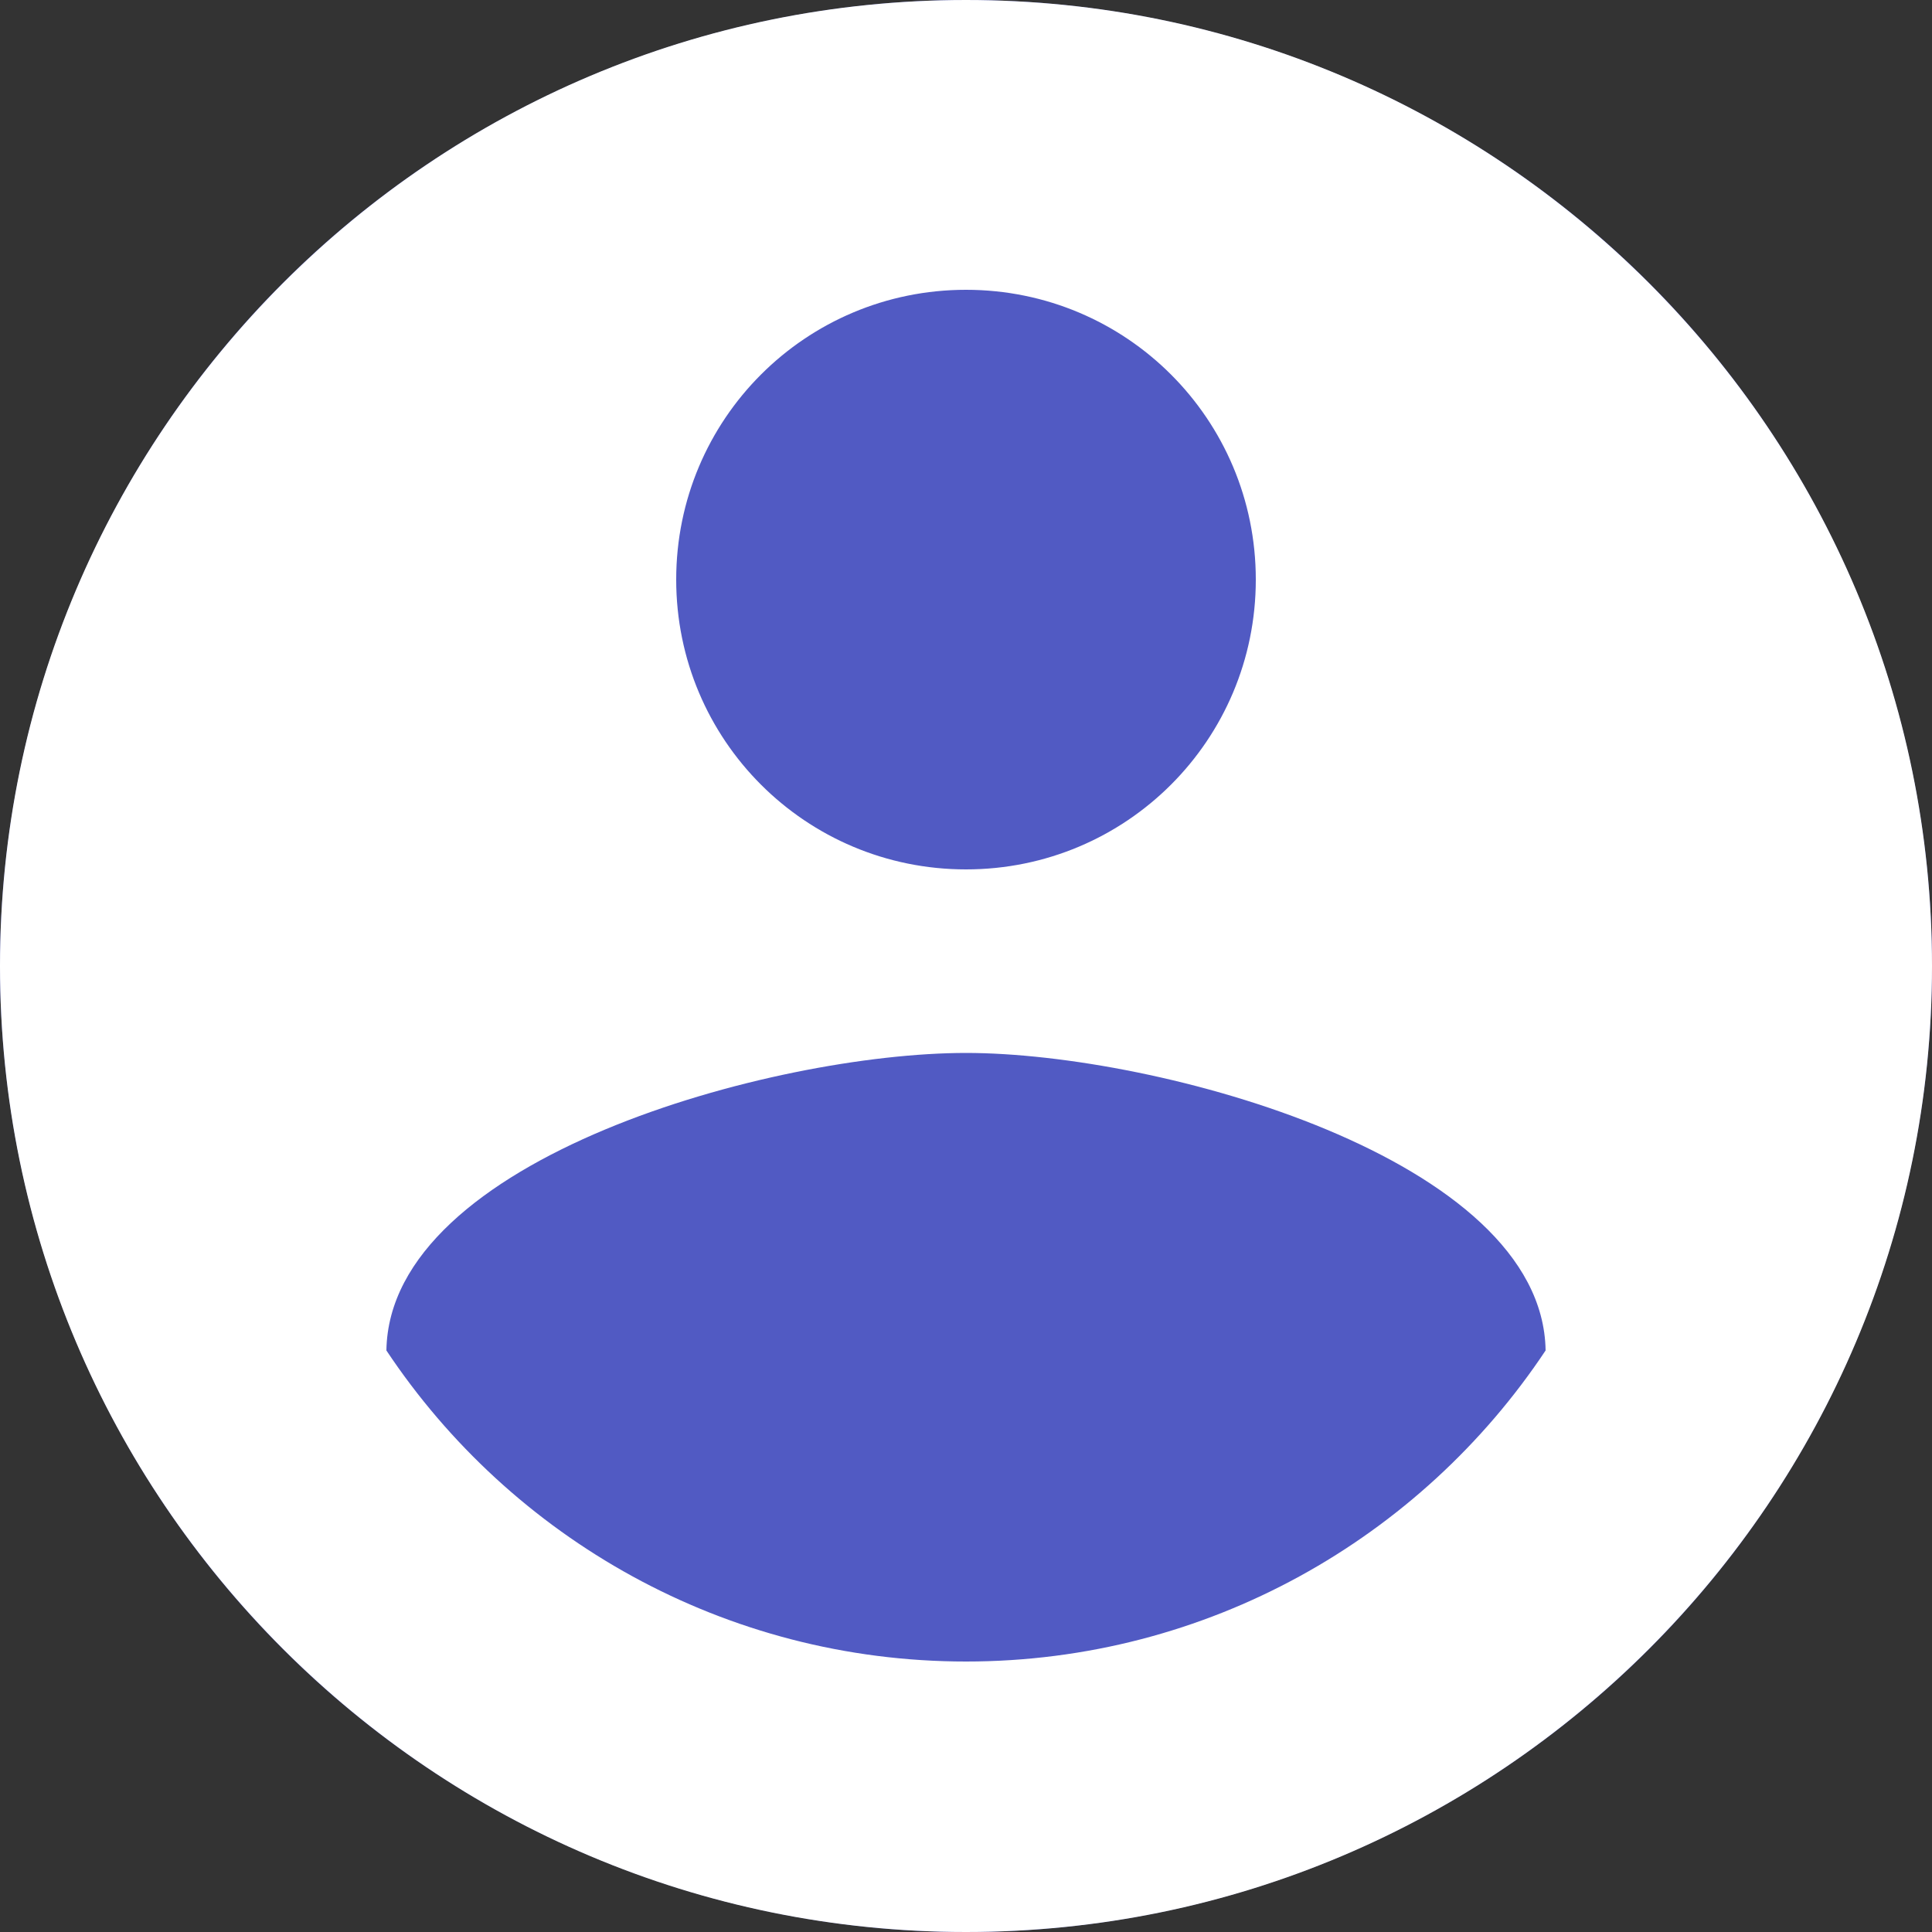
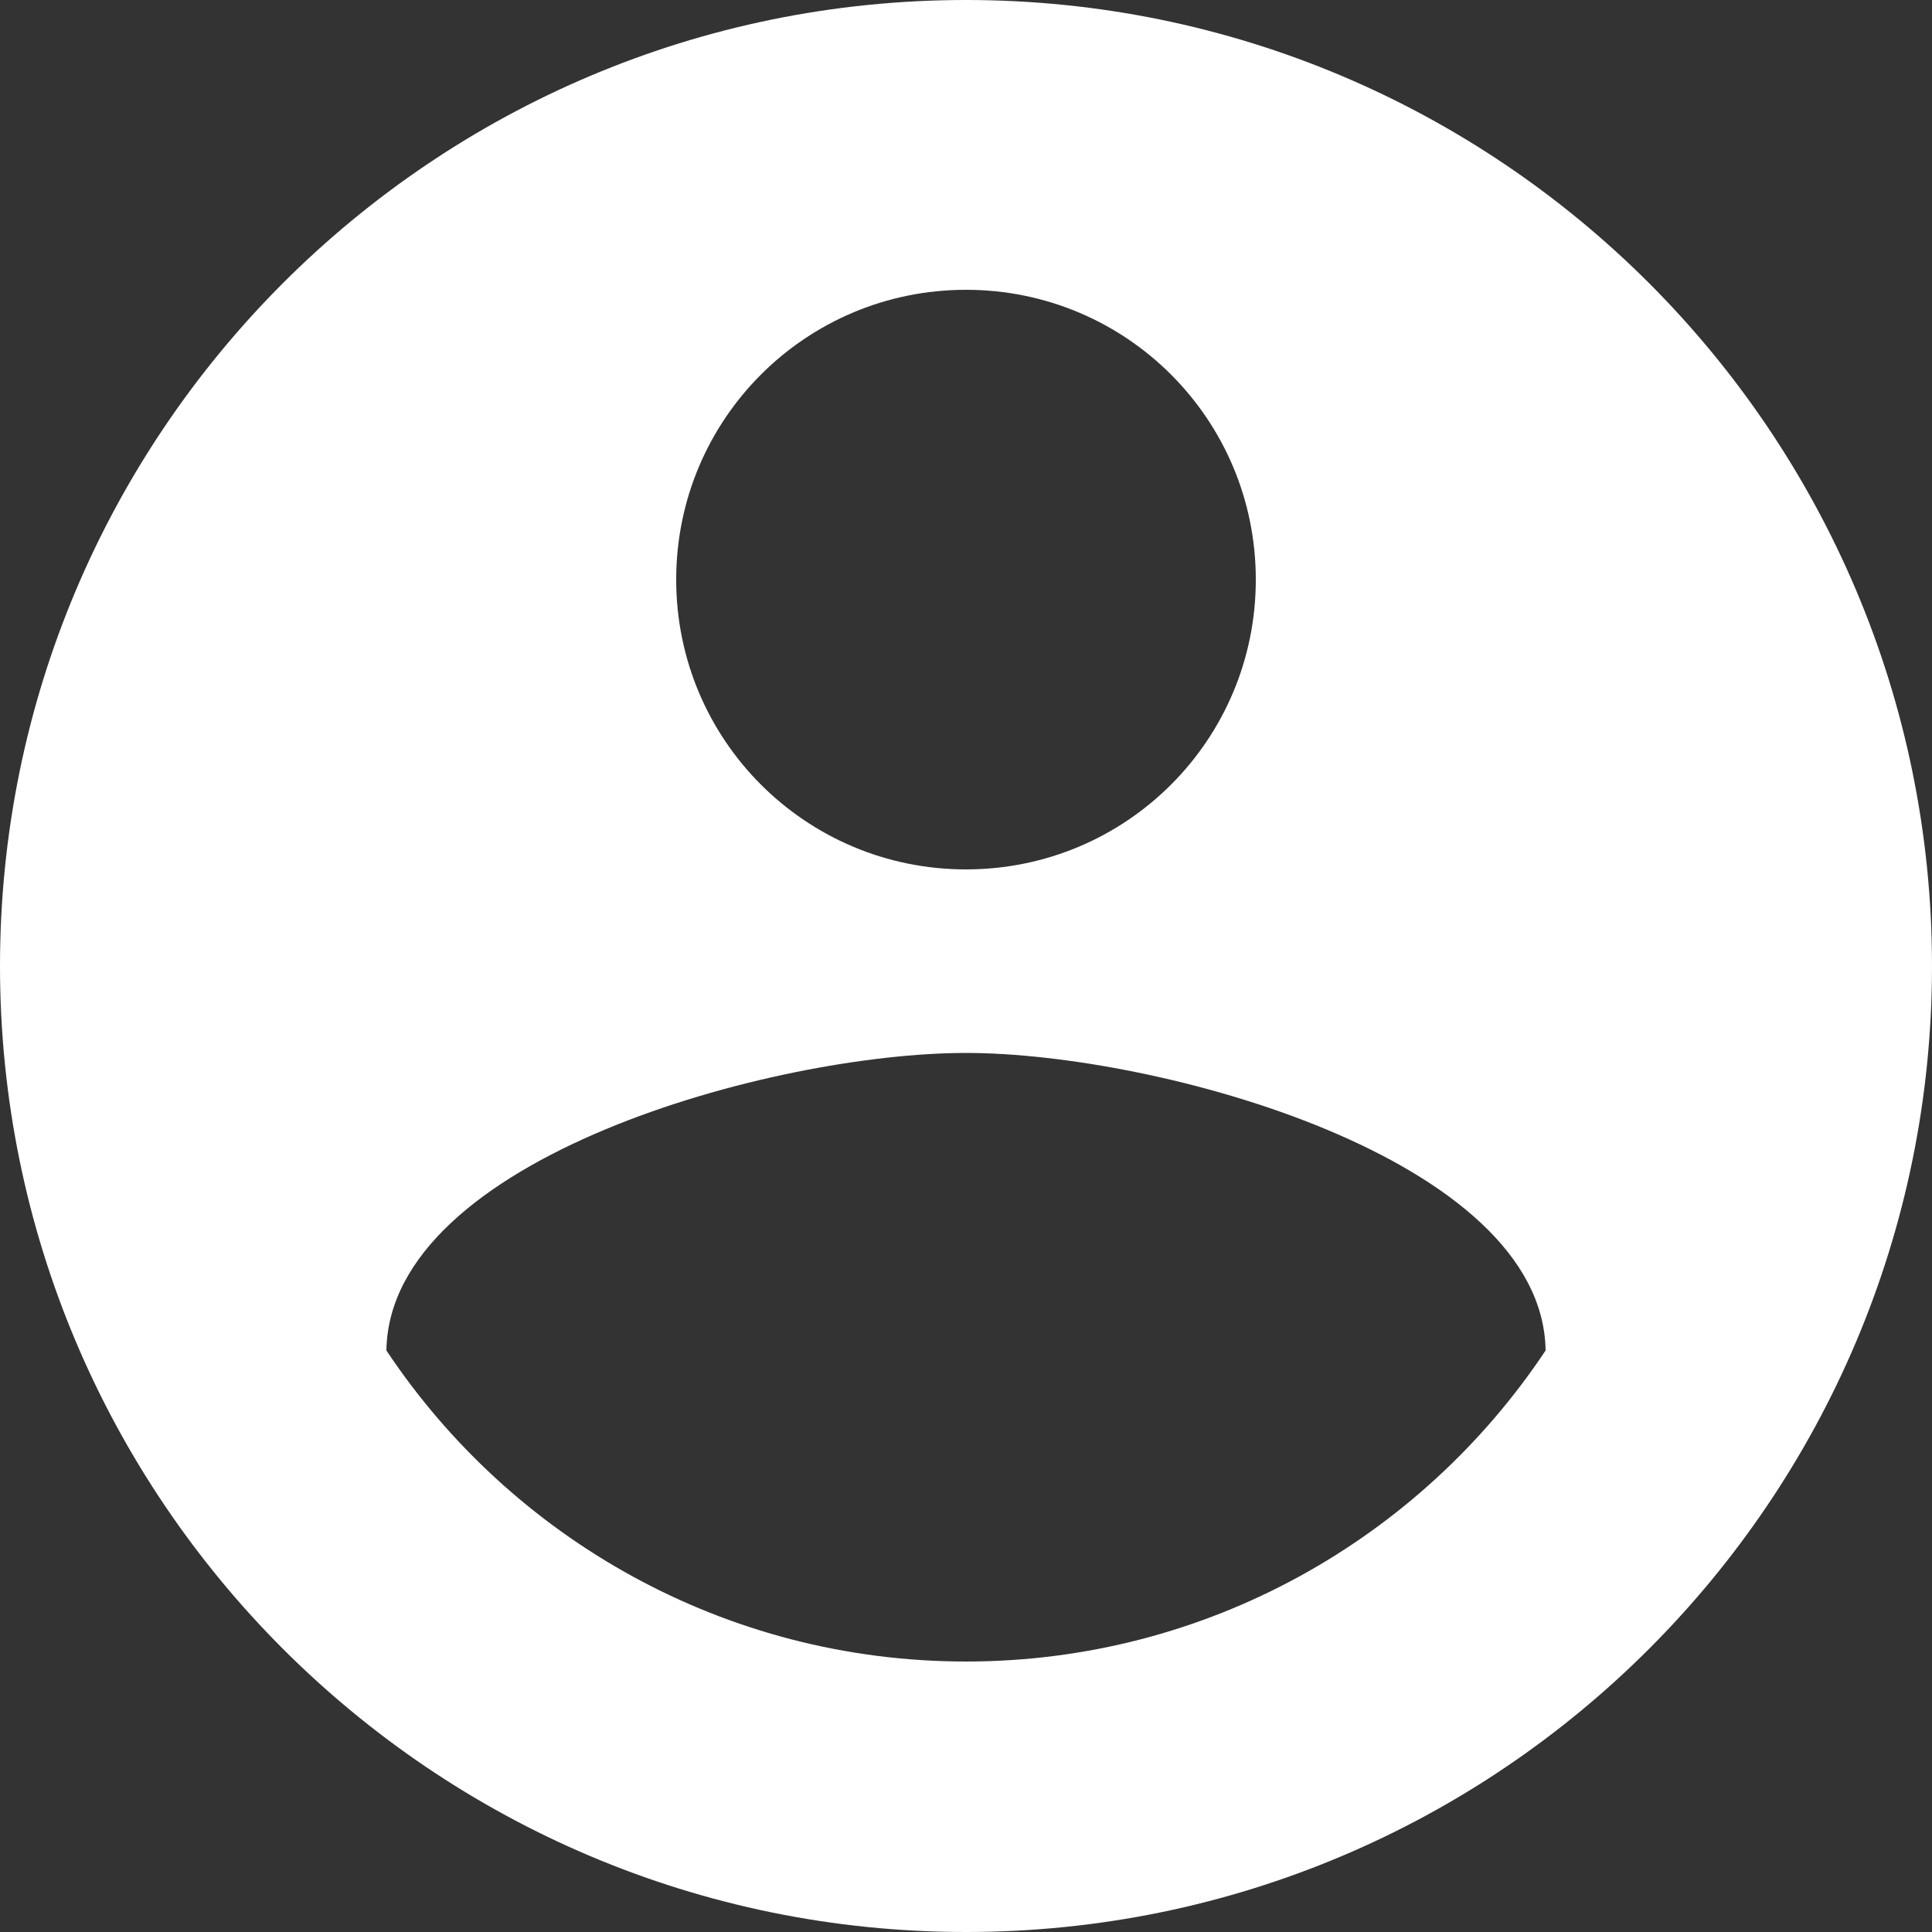
<svg xmlns="http://www.w3.org/2000/svg" width="22" height="22" viewBox="0 0 22 22" fill="none">
  <rect x="0" y="0" width="22" height="22" fill="#333333" stroke="none" />
-   <circle cx="11" cy="11" r="11" fill="#515AC3" />
  <path d="M11 0C4.928 0 0 4.928 0 11C0 17.072 4.928 22 11 22C17.072 22 22 17.072 22 11C22 4.928 17.072 0 11 0ZM11 3.3C12.826 3.3 14.3 4.774 14.3 6.6C14.3 8.426 12.826 9.9 11 9.9C9.174 9.9 7.7 8.426 7.7 6.6C7.7 4.774 9.174 3.3 11 3.3ZM11 18.92C8.25 18.92 5.819 17.512 4.4 15.378C4.433 13.189 8.8 11.99 11 11.99C13.189 11.99 17.567 13.189 17.6 15.378C16.181 17.512 13.75 18.92 11 18.92Z" fill="white" />
</svg>